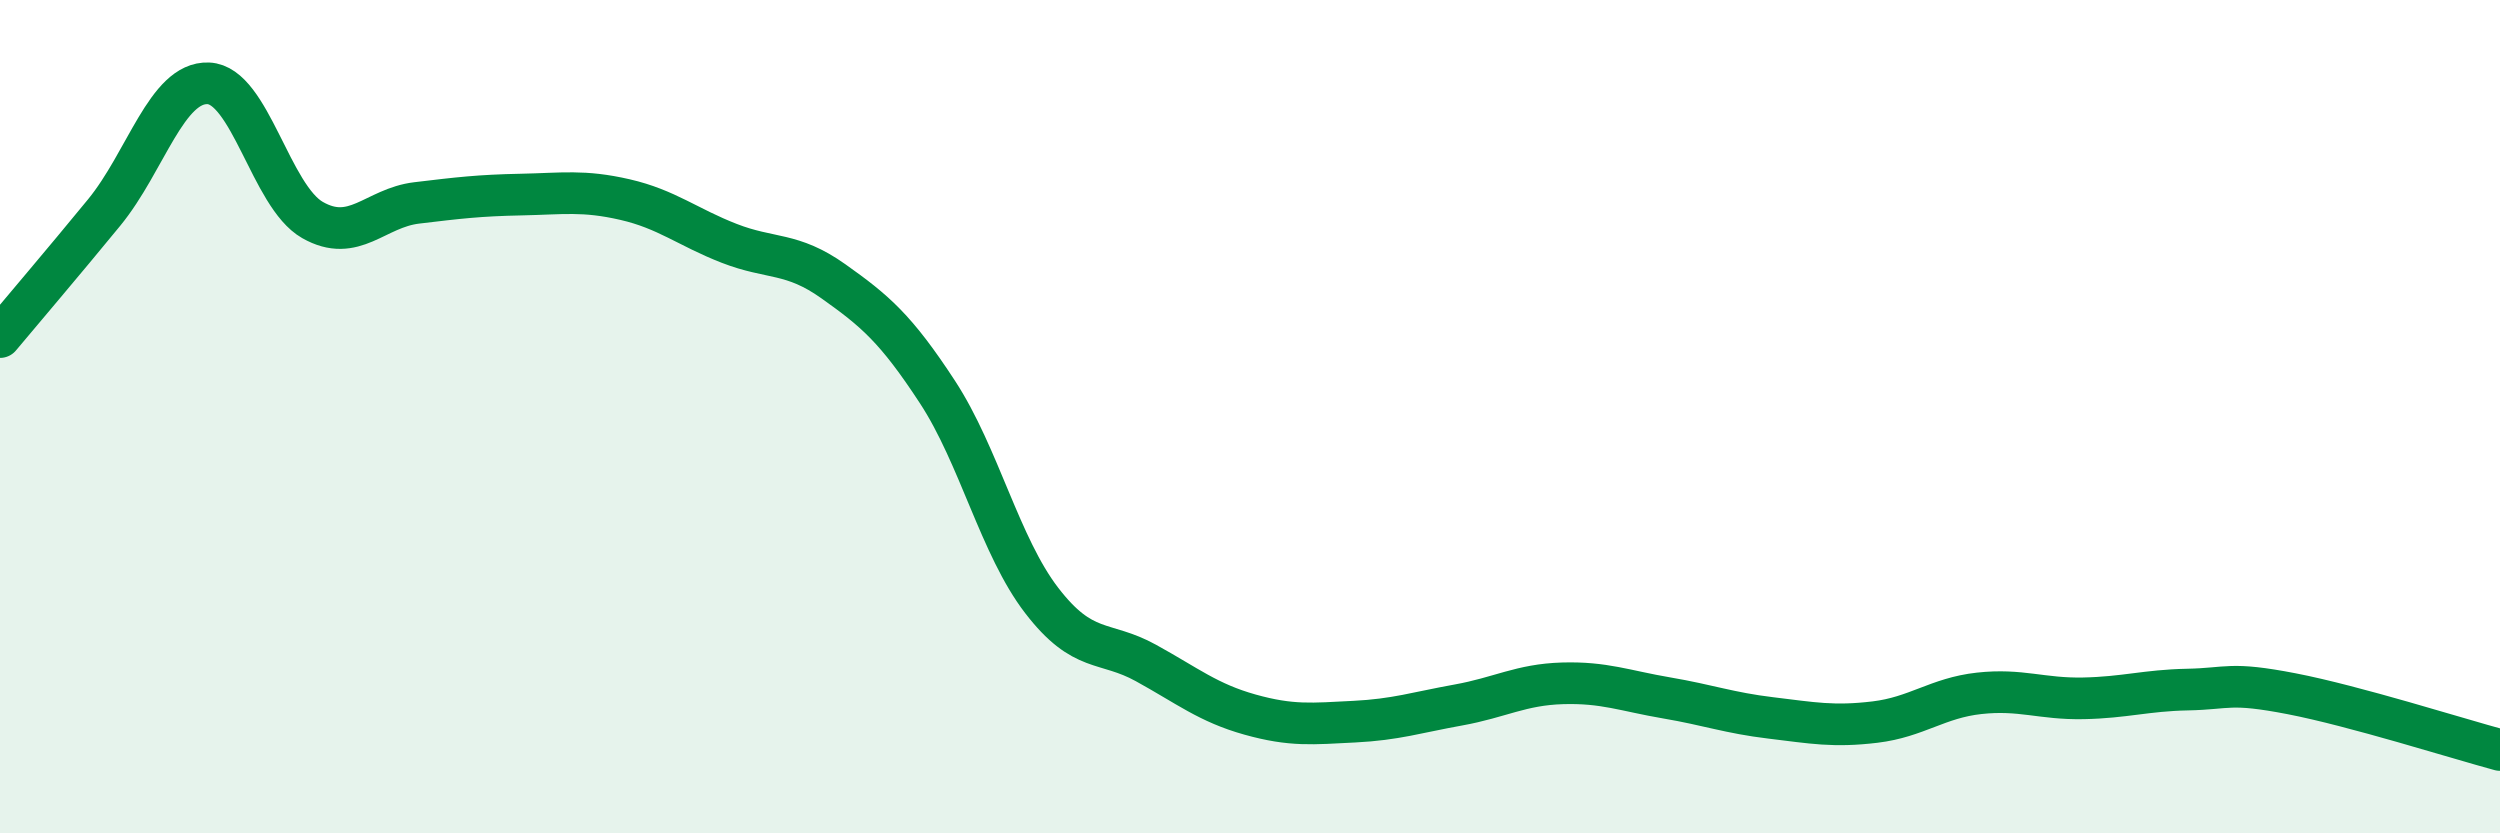
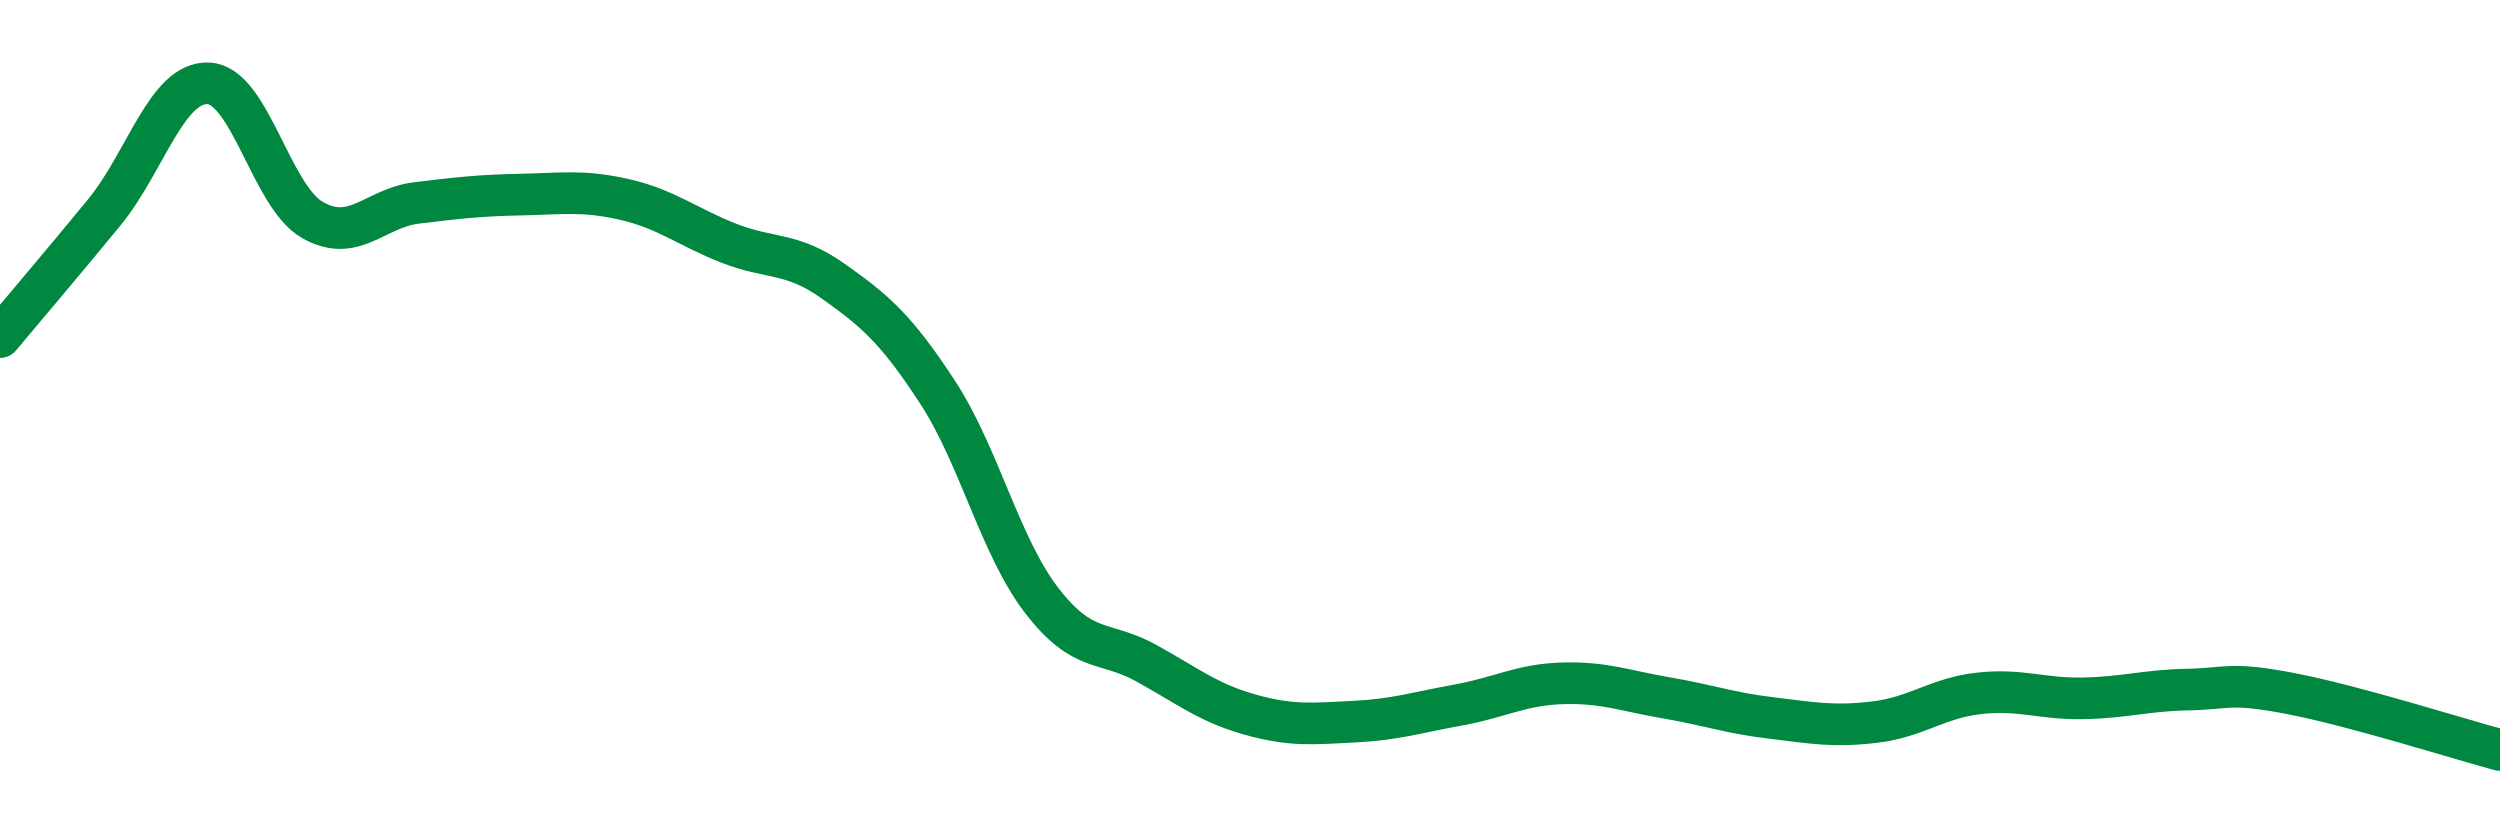
<svg xmlns="http://www.w3.org/2000/svg" width="60" height="20" viewBox="0 0 60 20">
-   <path d="M 0,8.09 C 0.5,7.49 1.5,6.32 2.5,5.1 C 3.5,3.88 4,1.96 5,2 C 6,2.04 6.5,4.71 7.5,5.28 C 8.5,5.85 9,4.99 10,4.87 C 11,4.75 11.5,4.69 12.5,4.67 C 13.5,4.65 14,4.56 15,4.79 C 16,5.02 16.5,5.45 17.5,5.84 C 18.5,6.23 19,6.04 20,6.75 C 21,7.46 21.5,7.88 22.5,9.41 C 23.5,10.94 24,13.11 25,14.41 C 26,15.71 26.5,15.36 27.5,15.91 C 28.5,16.46 29,16.87 30,17.15 C 31,17.43 31.5,17.37 32.5,17.32 C 33.5,17.27 34,17.1 35,16.92 C 36,16.74 36.5,16.43 37.5,16.4 C 38.5,16.37 39,16.58 40,16.75 C 41,16.92 41.5,17.11 42.5,17.23 C 43.5,17.35 44,17.45 45,17.33 C 46,17.21 46.5,16.75 47.5,16.64 C 48.5,16.53 49,16.78 50,16.76 C 51,16.74 51.5,16.57 52.5,16.55 C 53.5,16.53 53.5,16.36 55,16.65 C 56.5,16.94 59,17.73 60,18L60 20L0 20Z" fill="#008740" opacity="0.1" stroke-linecap="round" stroke-linejoin="round" />
  <path d="M 0,8.09 C 0.5,7.49 1.5,6.32 2.5,5.1 C 3.5,3.88 4,1.96 5,2 C 6,2.04 6.5,4.71 7.5,5.28 C 8.5,5.85 9,4.99 10,4.87 C 11,4.75 11.5,4.69 12.5,4.67 C 13.5,4.65 14,4.56 15,4.79 C 16,5.02 16.5,5.45 17.5,5.84 C 18.5,6.23 19,6.04 20,6.75 C 21,7.46 21.5,7.88 22.5,9.41 C 23.5,10.94 24,13.11 25,14.41 C 26,15.71 26.5,15.36 27.5,15.91 C 28.5,16.46 29,16.87 30,17.15 C 31,17.43 31.5,17.37 32.5,17.32 C 33.5,17.27 34,17.1 35,16.92 C 36,16.74 36.5,16.43 37.5,16.4 C 38.5,16.37 39,16.58 40,16.75 C 41,16.92 41.5,17.11 42.5,17.23 C 43.5,17.35 44,17.45 45,17.33 C 46,17.21 46.5,16.75 47.5,16.64 C 48.5,16.53 49,16.78 50,16.76 C 51,16.74 51.5,16.57 52.5,16.55 C 53.5,16.53 53.5,16.36 55,16.65 C 56.5,16.94 59,17.73 60,18" stroke="#008740" stroke-width="1" fill="none" stroke-linecap="round" stroke-linejoin="round" />
</svg>